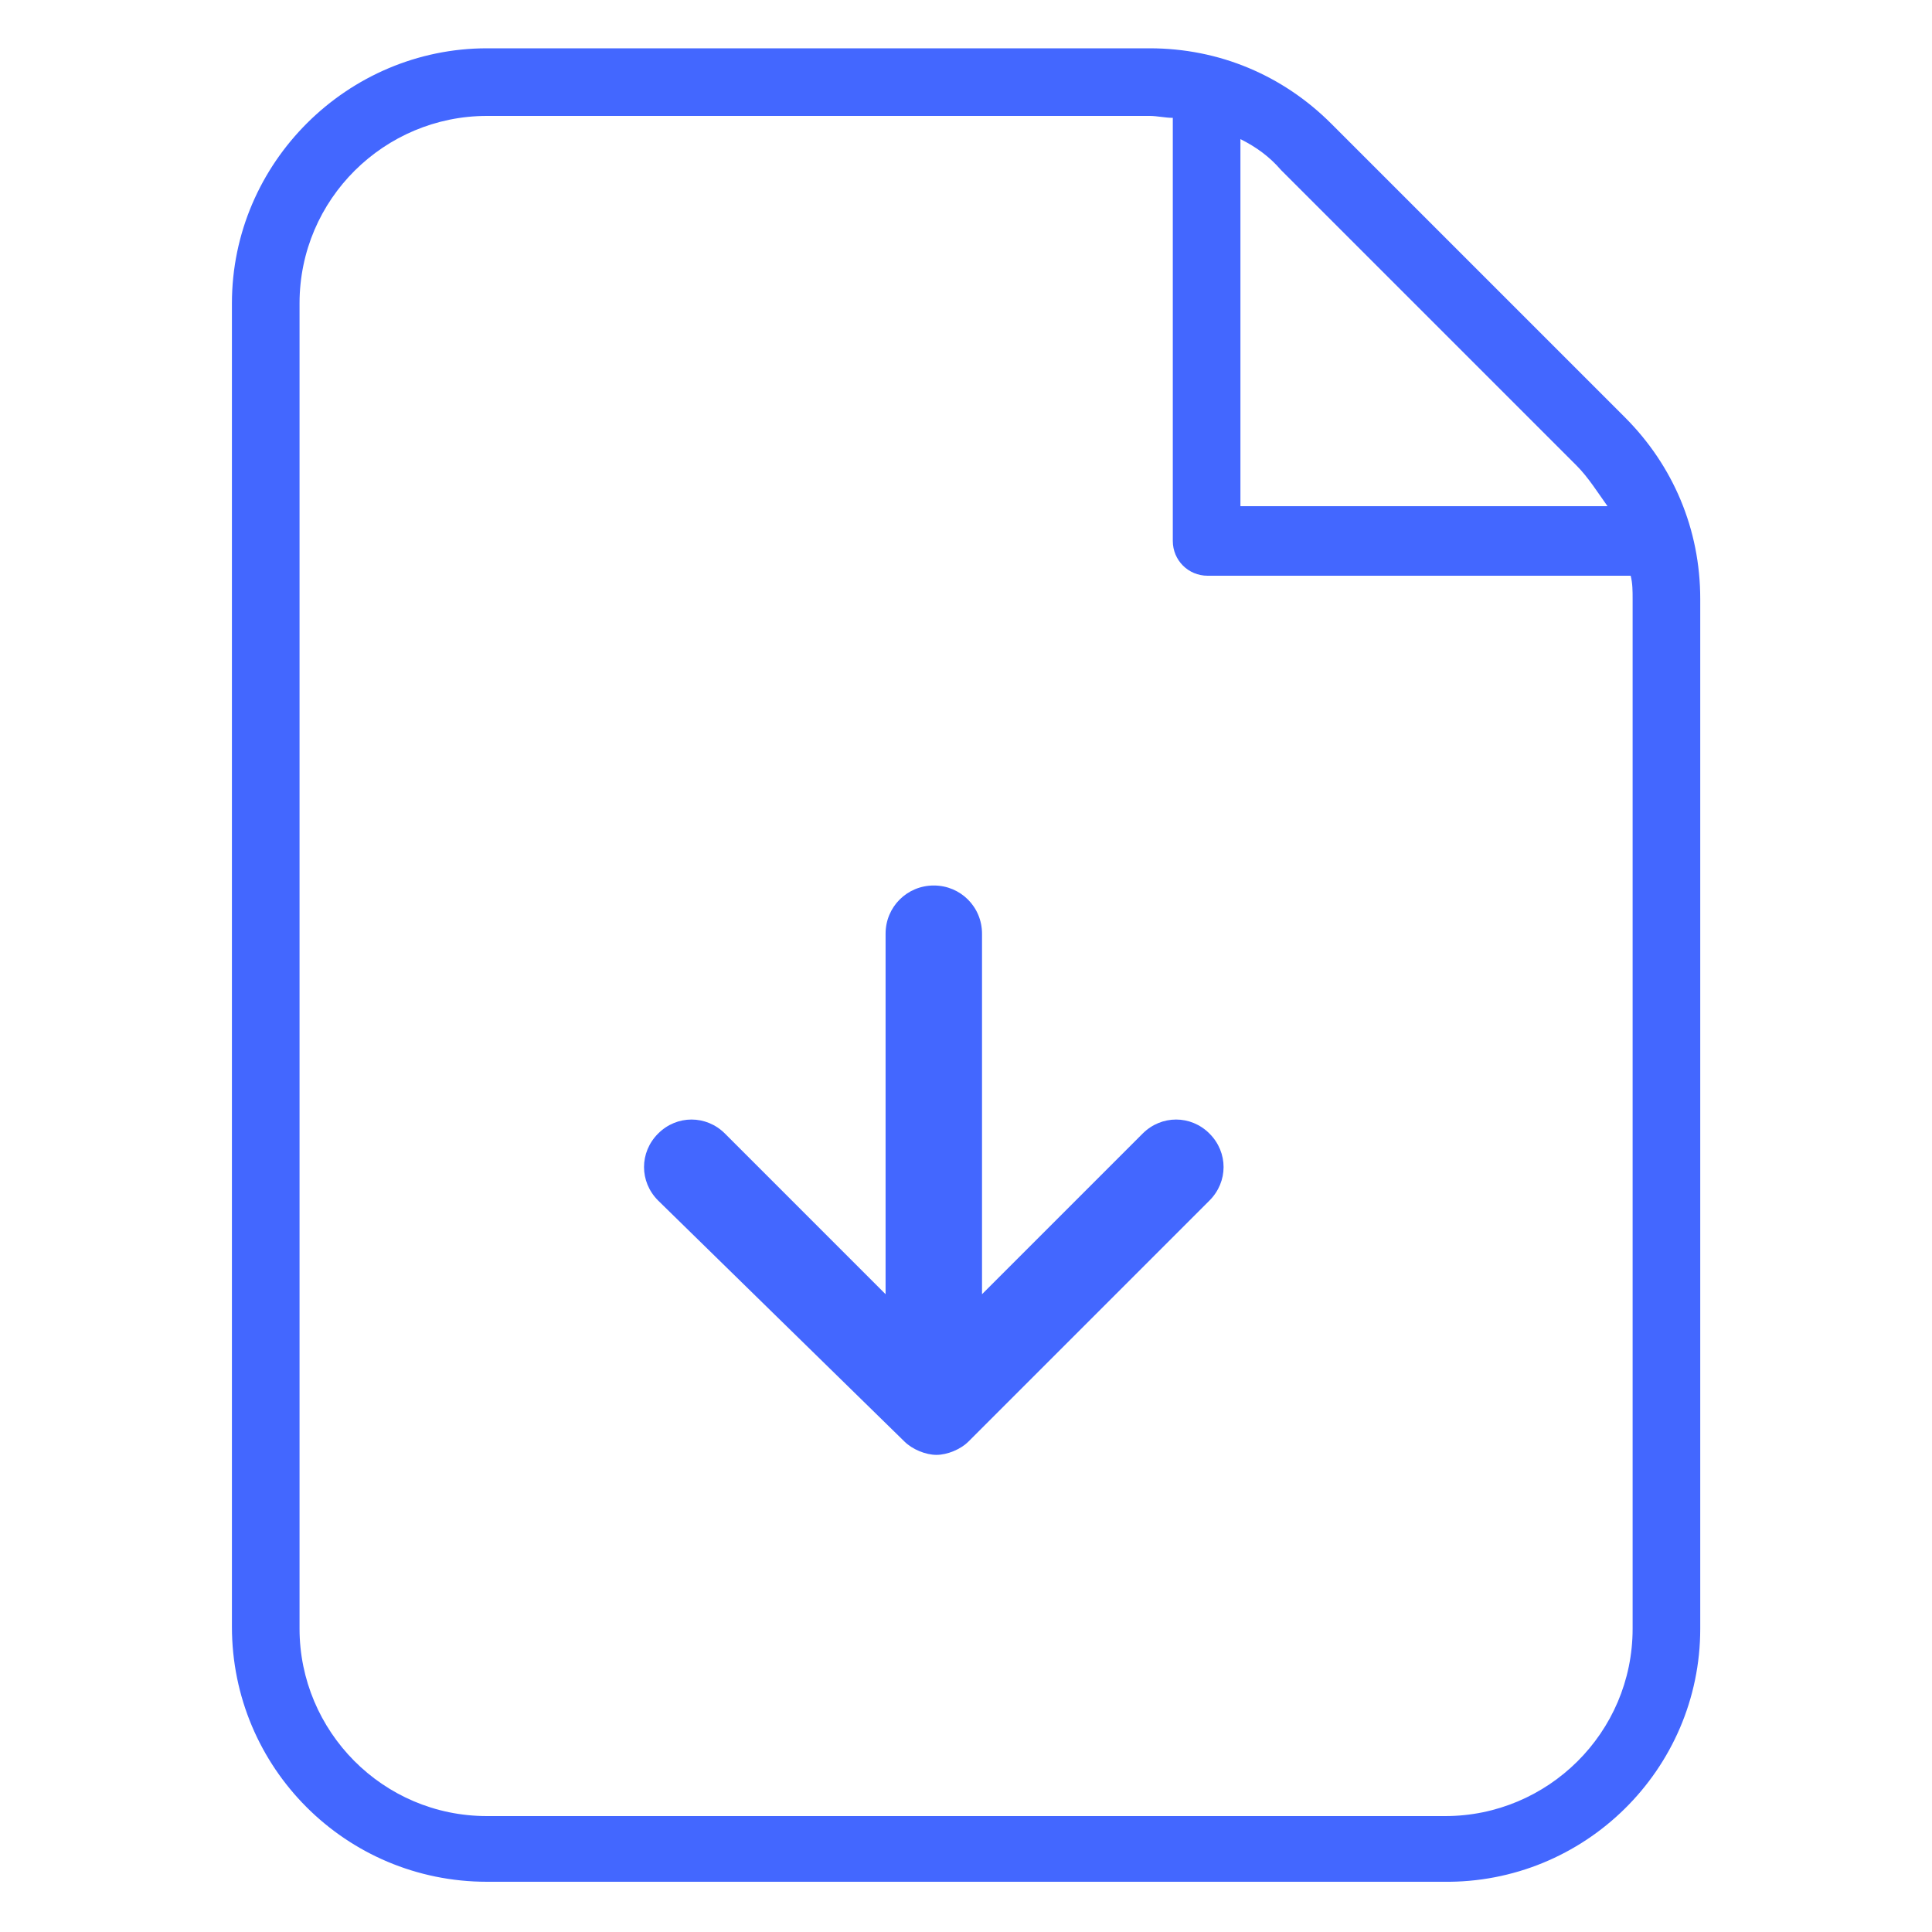
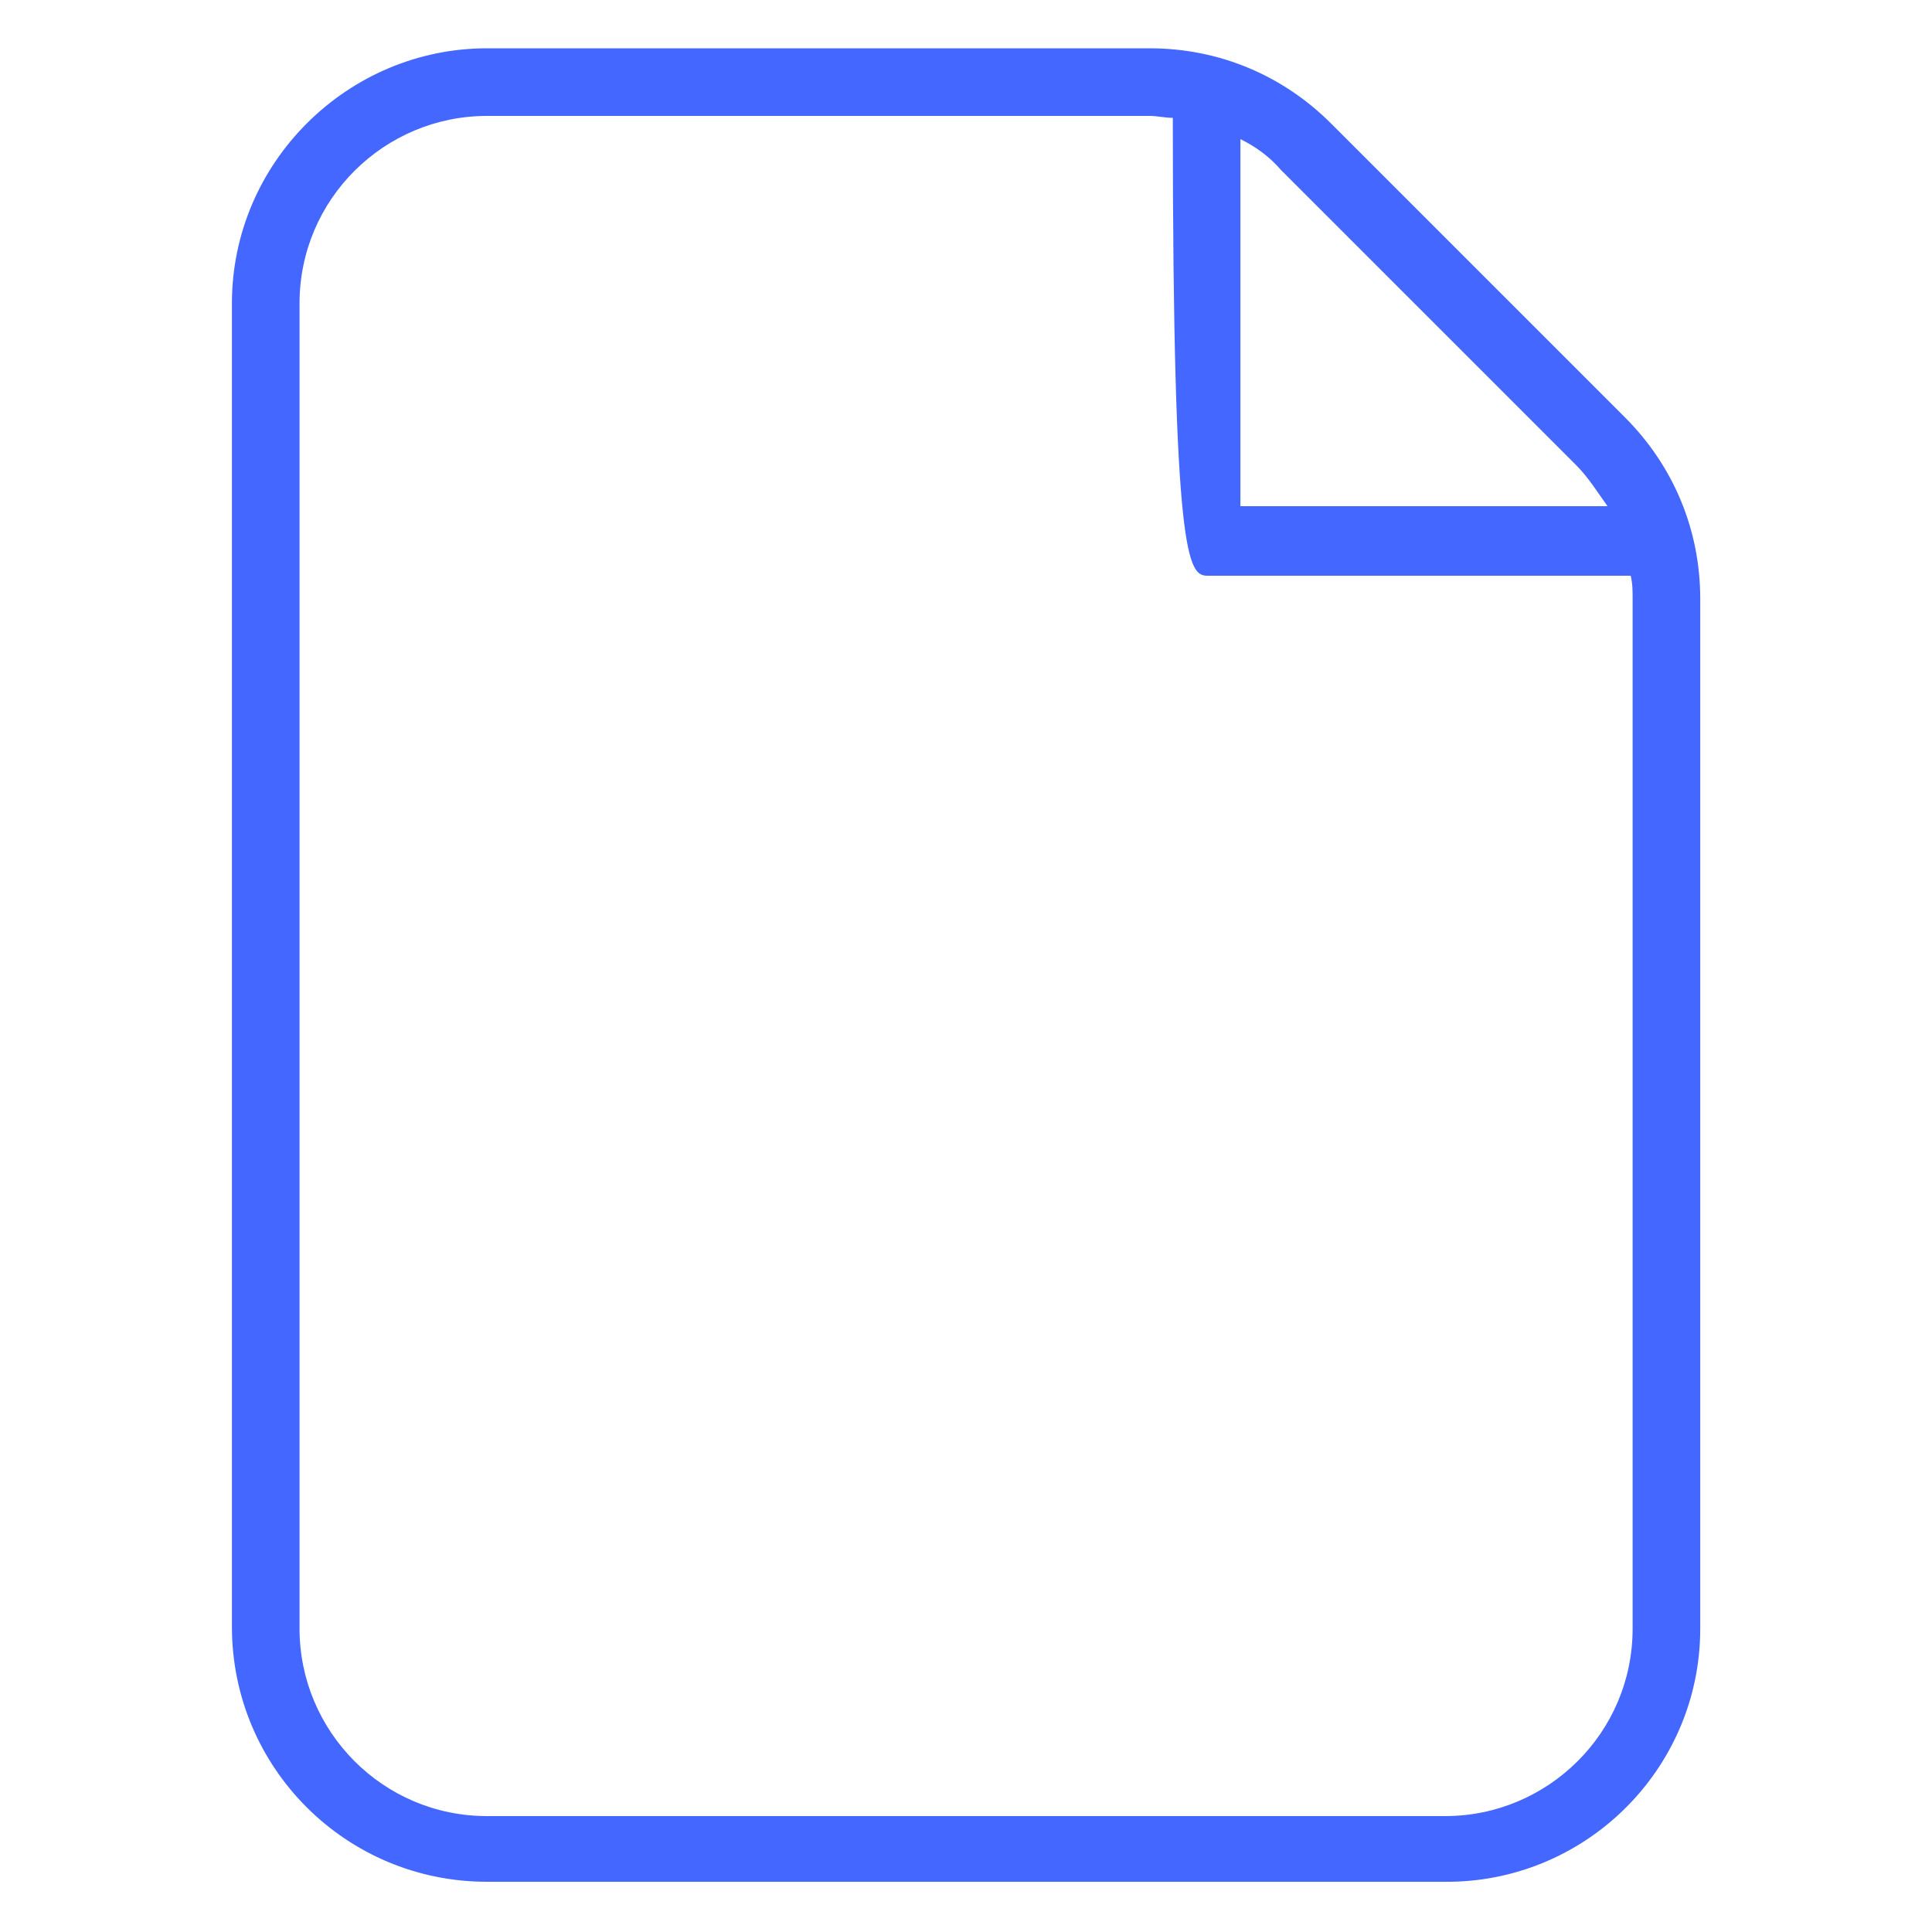
<svg xmlns="http://www.w3.org/2000/svg" width="24" height="24" viewBox="0 0 24 24" fill="none">
-   <path d="M20.185 5.184L16.537 1.536C15.937 0.936 15.145 0.6 14.281 0.6H6.049C4.321 0.6 2.881 2.016 2.881 3.768V20.208C2.881 21.96 4.297 23.376 6.049 23.376H17.929C19.681 23.4 21.121 21.984 21.121 20.232V7.44C21.121 6.576 20.785 5.784 20.185 5.184ZM19.585 5.784C19.729 5.928 19.849 6.12 19.969 6.288H15.409V1.728C15.601 1.824 15.769 1.944 15.913 2.112L19.585 5.784ZM20.281 20.232C20.281 21.528 19.225 22.56 17.953 22.56H6.049C4.753 22.56 3.721 21.504 3.721 20.232V3.768C3.721 2.472 4.777 1.44 6.049 1.44H14.281C14.377 1.44 14.473 1.464 14.569 1.464V6.72C14.569 6.96 14.761 7.152 15.001 7.152H20.257C20.281 7.248 20.281 7.344 20.281 7.44V20.232Z" fill="#4367FF" />
-   <path d="M11.234 17.906C11.334 18.006 11.5 18.073 11.633 18.073C11.766 18.073 11.933 18.006 12.032 17.906L15.025 14.913C15.258 14.68 15.258 14.315 15.025 14.082C14.793 13.849 14.427 13.849 14.194 14.082L12.199 16.077V11.599C12.199 11.266 11.933 11 11.6 11C11.267 11 11.001 11.266 11.001 11.599V16.077L9.006 14.082C8.773 13.849 8.407 13.849 8.175 14.082C7.942 14.315 7.942 14.68 8.175 14.913L11.234 17.906Z" fill="#4367FF" />
+   <path d="M20.185 5.184L16.537 1.536C15.937 0.936 15.145 0.6 14.281 0.6H6.049C4.321 0.6 2.881 2.016 2.881 3.768V20.208C2.881 21.96 4.297 23.376 6.049 23.376H17.929C19.681 23.4 21.121 21.984 21.121 20.232V7.44C21.121 6.576 20.785 5.784 20.185 5.184ZM19.585 5.784C19.729 5.928 19.849 6.12 19.969 6.288H15.409V1.728C15.601 1.824 15.769 1.944 15.913 2.112L19.585 5.784ZM20.281 20.232C20.281 21.528 19.225 22.56 17.953 22.56H6.049C4.753 22.56 3.721 21.504 3.721 20.232V3.768C3.721 2.472 4.777 1.44 6.049 1.44H14.281C14.377 1.44 14.473 1.464 14.569 1.464C14.569 6.96 14.761 7.152 15.001 7.152H20.257C20.281 7.248 20.281 7.344 20.281 7.44V20.232Z" fill="#4367FF" />
</svg>